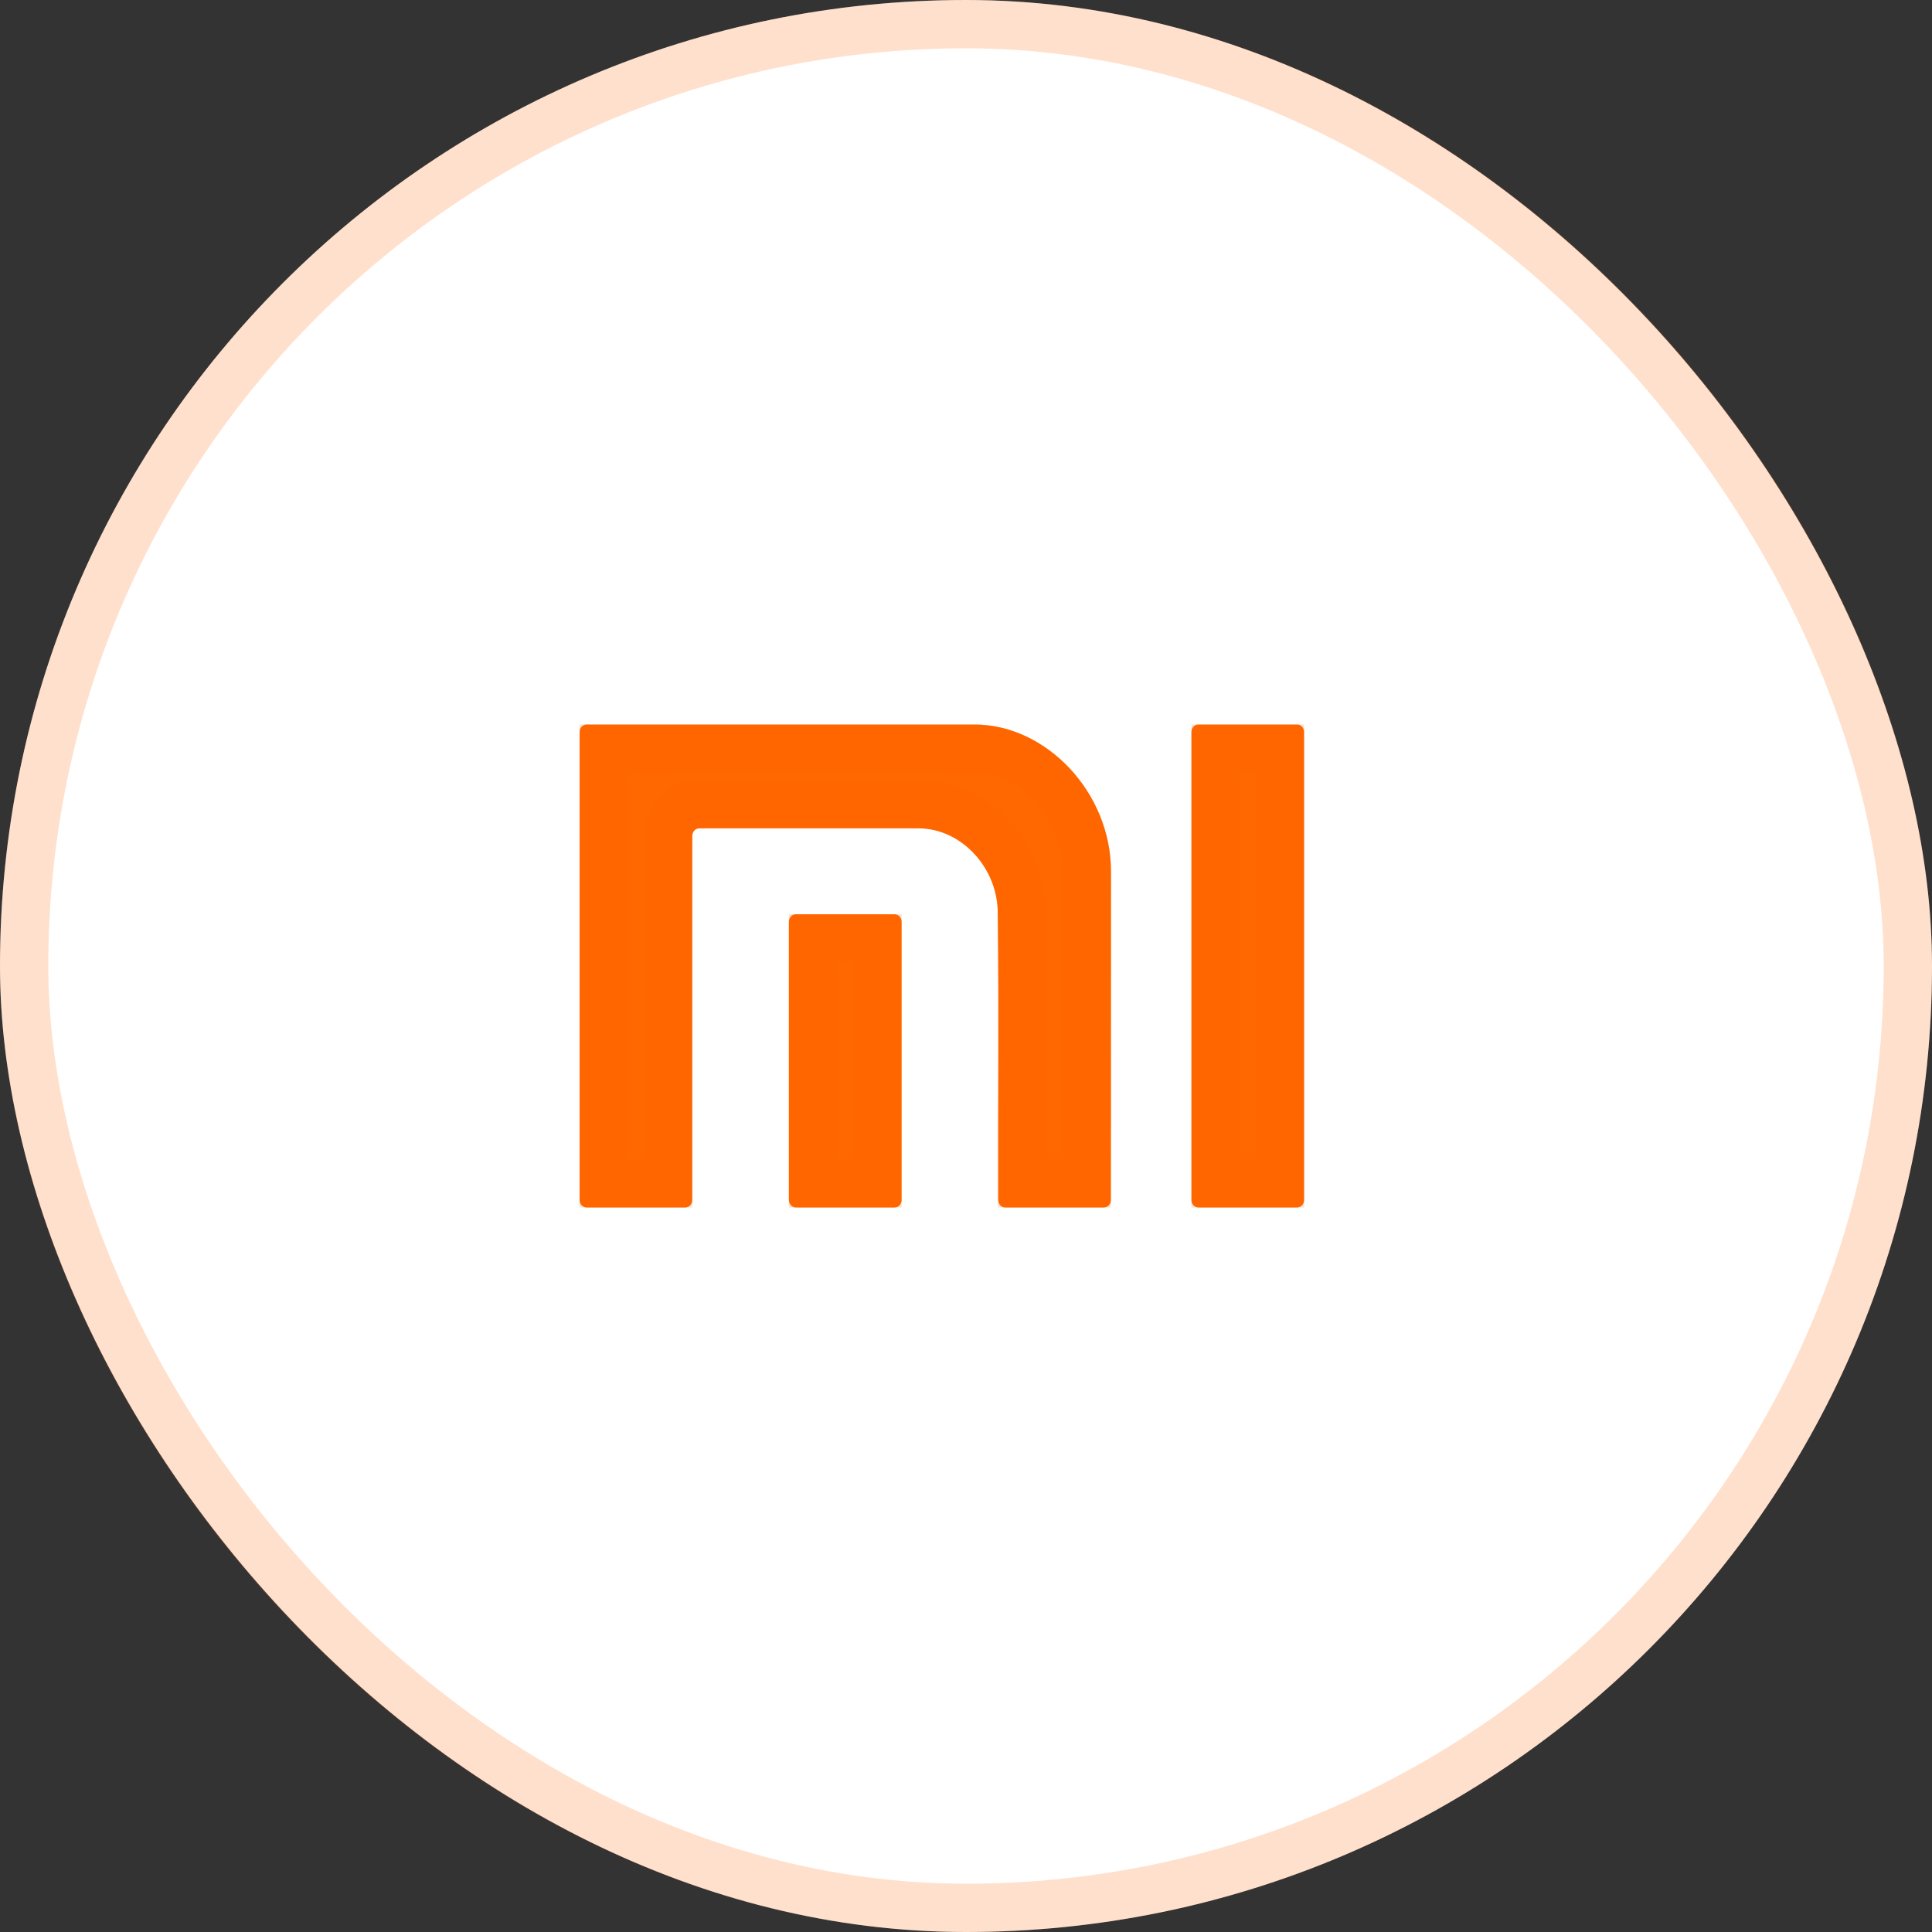
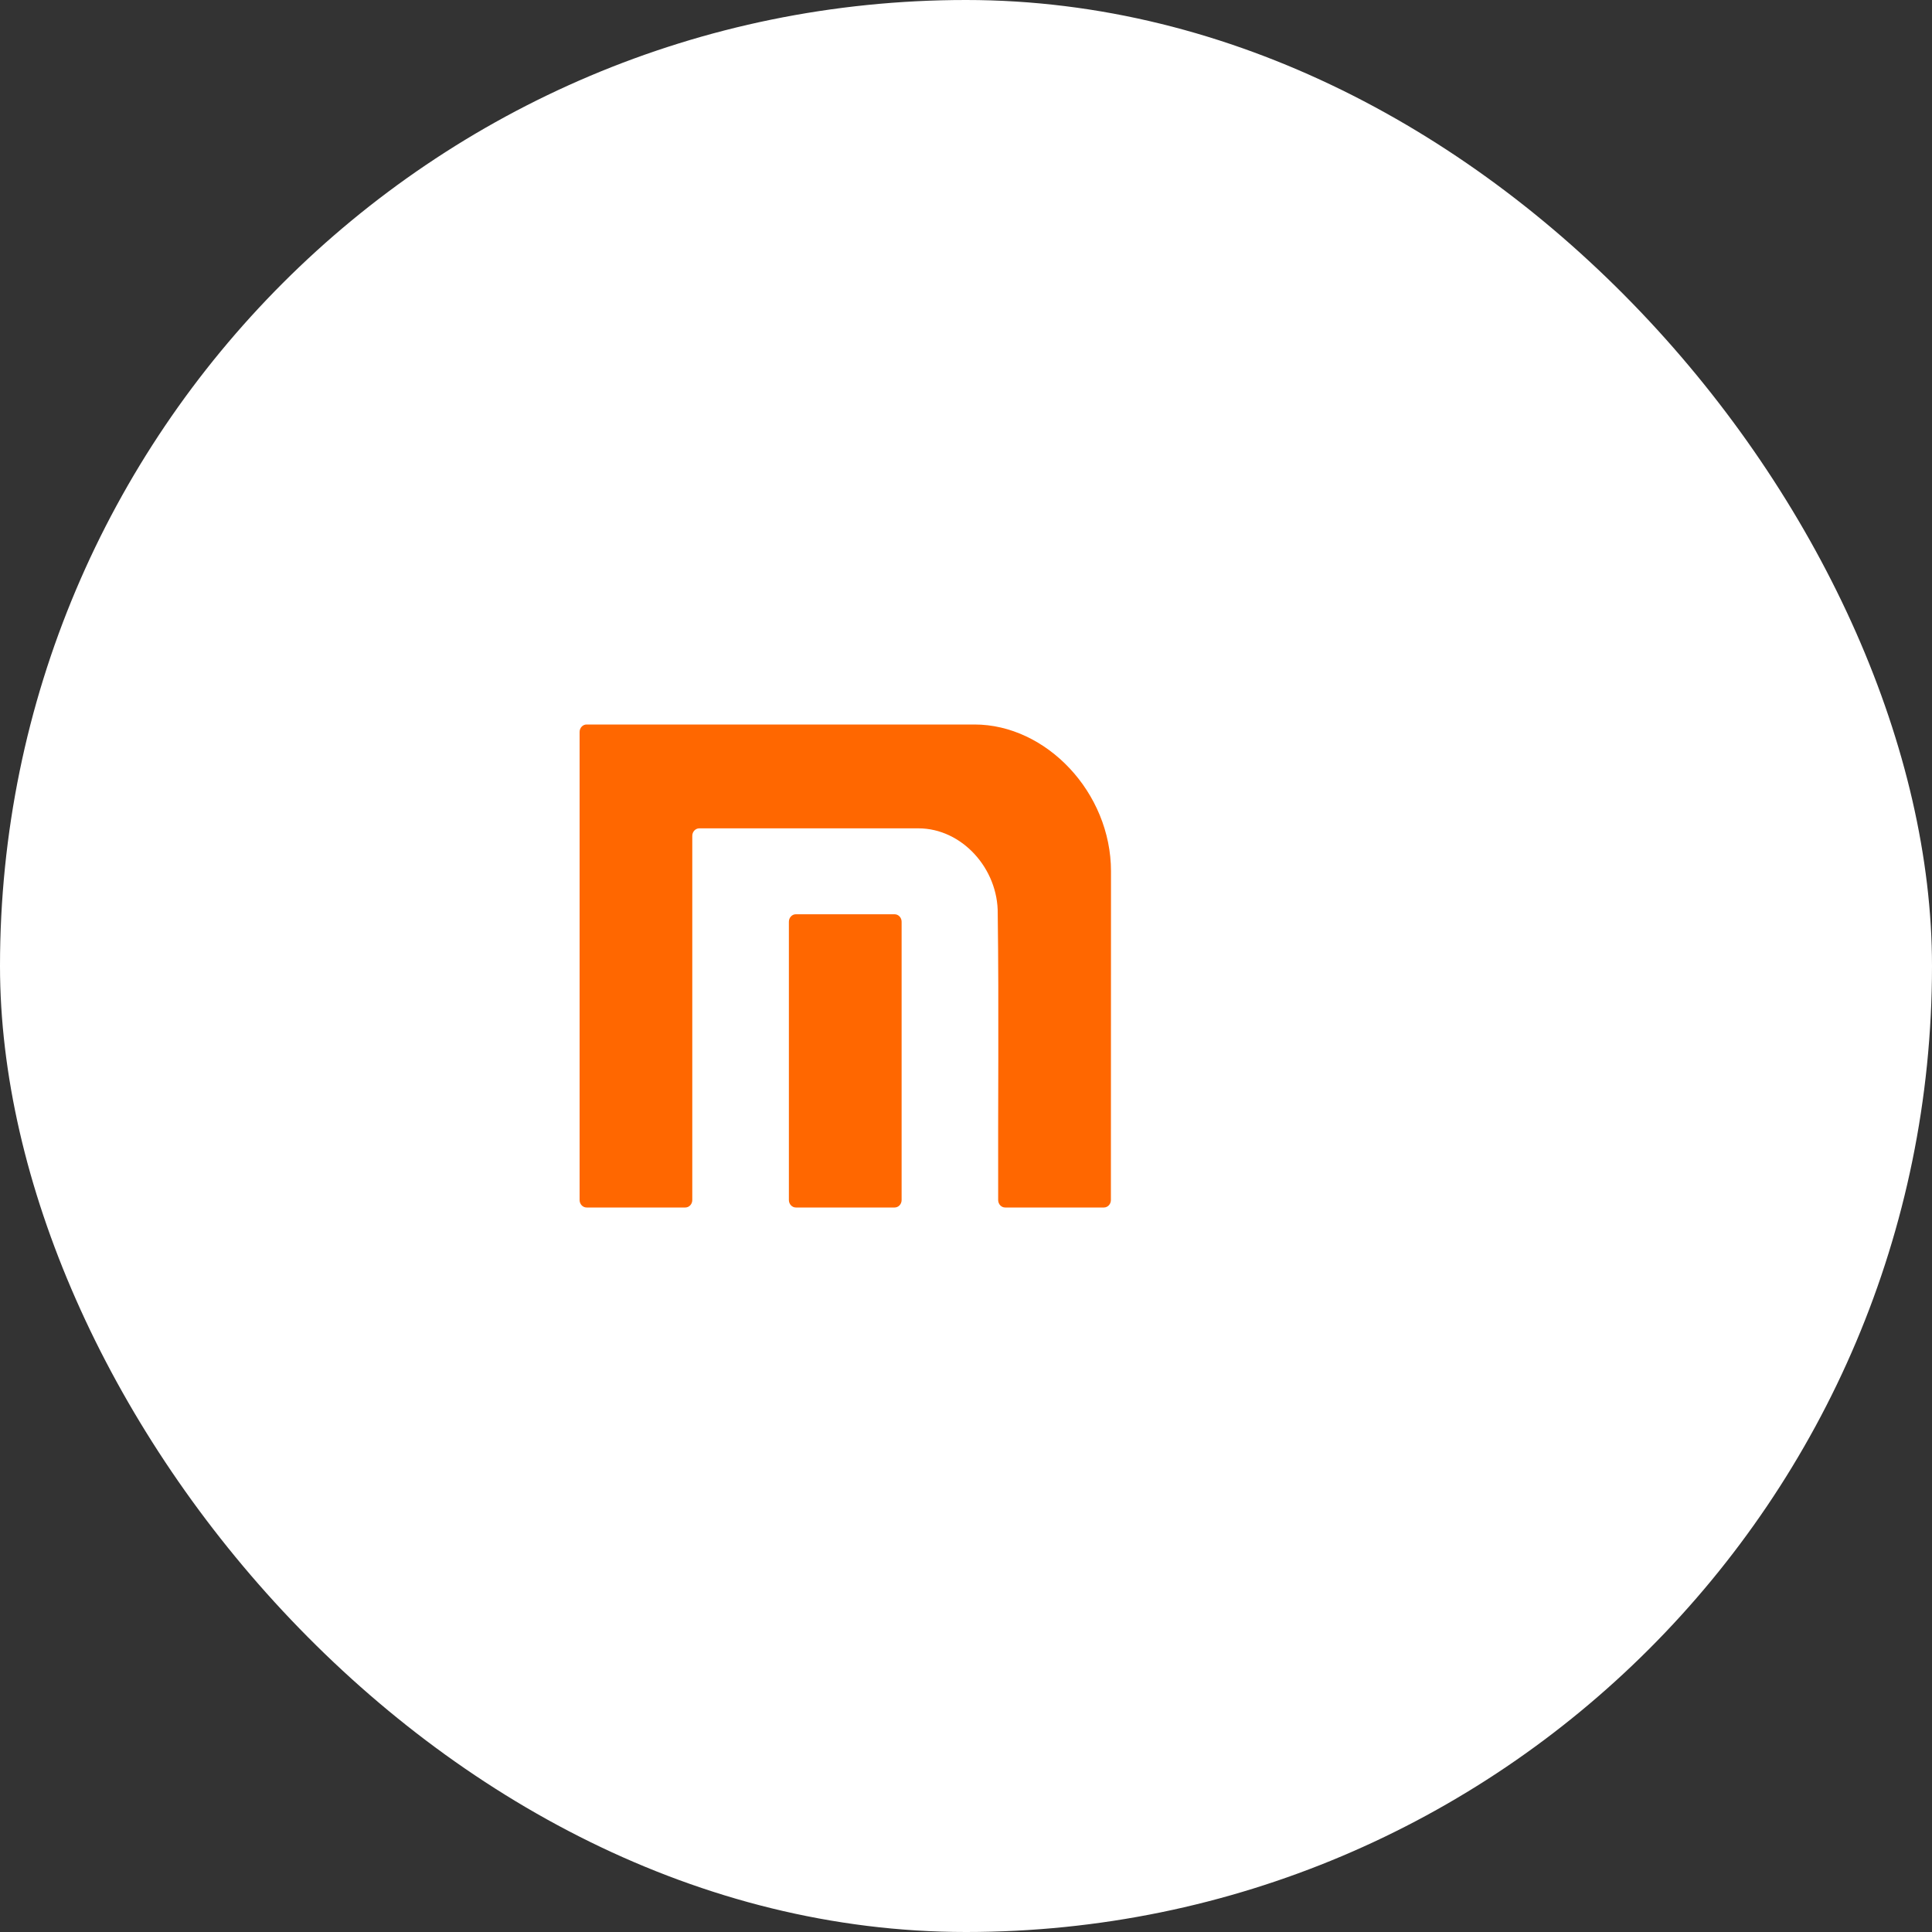
<svg xmlns="http://www.w3.org/2000/svg" width="40" height="40" viewBox="0 0 40 40" fill="none">
  <rect x="0" y="0" width="40" height="40" fill="#333333" stroke="none" />
  <rect width="40" height="40" rx="20" fill="white" />
-   <rect x="0.5" y="0.5" width="39" height="39" rx="19.5" stroke="#FF6700" stroke-opacity="0.2" />
  <path d="M12 15.155V24.845C12 24.93 12.065 25 12.145 25H14.188C14.268 25 14.333 24.931 14.333 24.845V17.305C14.333 17.22 14.398 17.15 14.478 17.15H19.015C19.915 17.15 20.67 17.986 20.657 18.923C20.683 20.897 20.66 22.872 20.666 24.845C20.666 24.931 20.731 25 20.811 25H22.855C22.935 25 23 24.93 23 24.845L23.002 18.041C23.002 16.405 21.659 15 20.177 15H12.145C12.065 15 12 15.069 12 15.155Z" fill="#FF6700" />
-   <path d="M24.667 15.155V24.845C24.667 24.93 24.731 25 24.811 25H26.855C26.935 25 27 24.931 27 24.845V15.155C27 15.069 26.935 15 26.855 15H24.811C24.731 15 24.667 15.069 24.667 15.155Z" fill="#FF6700" />
  <path d="M16.333 19.084V24.845C16.333 24.93 16.398 25 16.478 25H18.522C18.602 25 18.667 24.931 18.667 24.845V19.084C18.667 18.998 18.602 18.929 18.522 18.929H16.478C16.398 18.928 16.333 18.998 16.333 19.084Z" fill="#FF6700" />
-   <path d="M13.833 24.5H12.5V15.5H20.177C21.353 15.5 22.502 16.65 22.502 18.041C22.502 18.041 22.502 18.041 22.502 18.041L22.5 24.5H21.165C21.164 23.877 21.166 23.252 21.167 22.625C21.17 21.392 21.173 20.155 21.157 18.923C21.169 17.744 20.225 16.65 19.015 16.65H14.478C14.09 16.65 13.833 16.976 13.833 17.305V24.5ZM21.166 24.844V24.844V24.844ZM25.167 24.5V15.5H26.5V24.5H25.167ZM18.167 24.5H16.833V19.429H18.167V24.5Z" stroke="#FF6700" stroke-opacity="0.2" />
</svg>